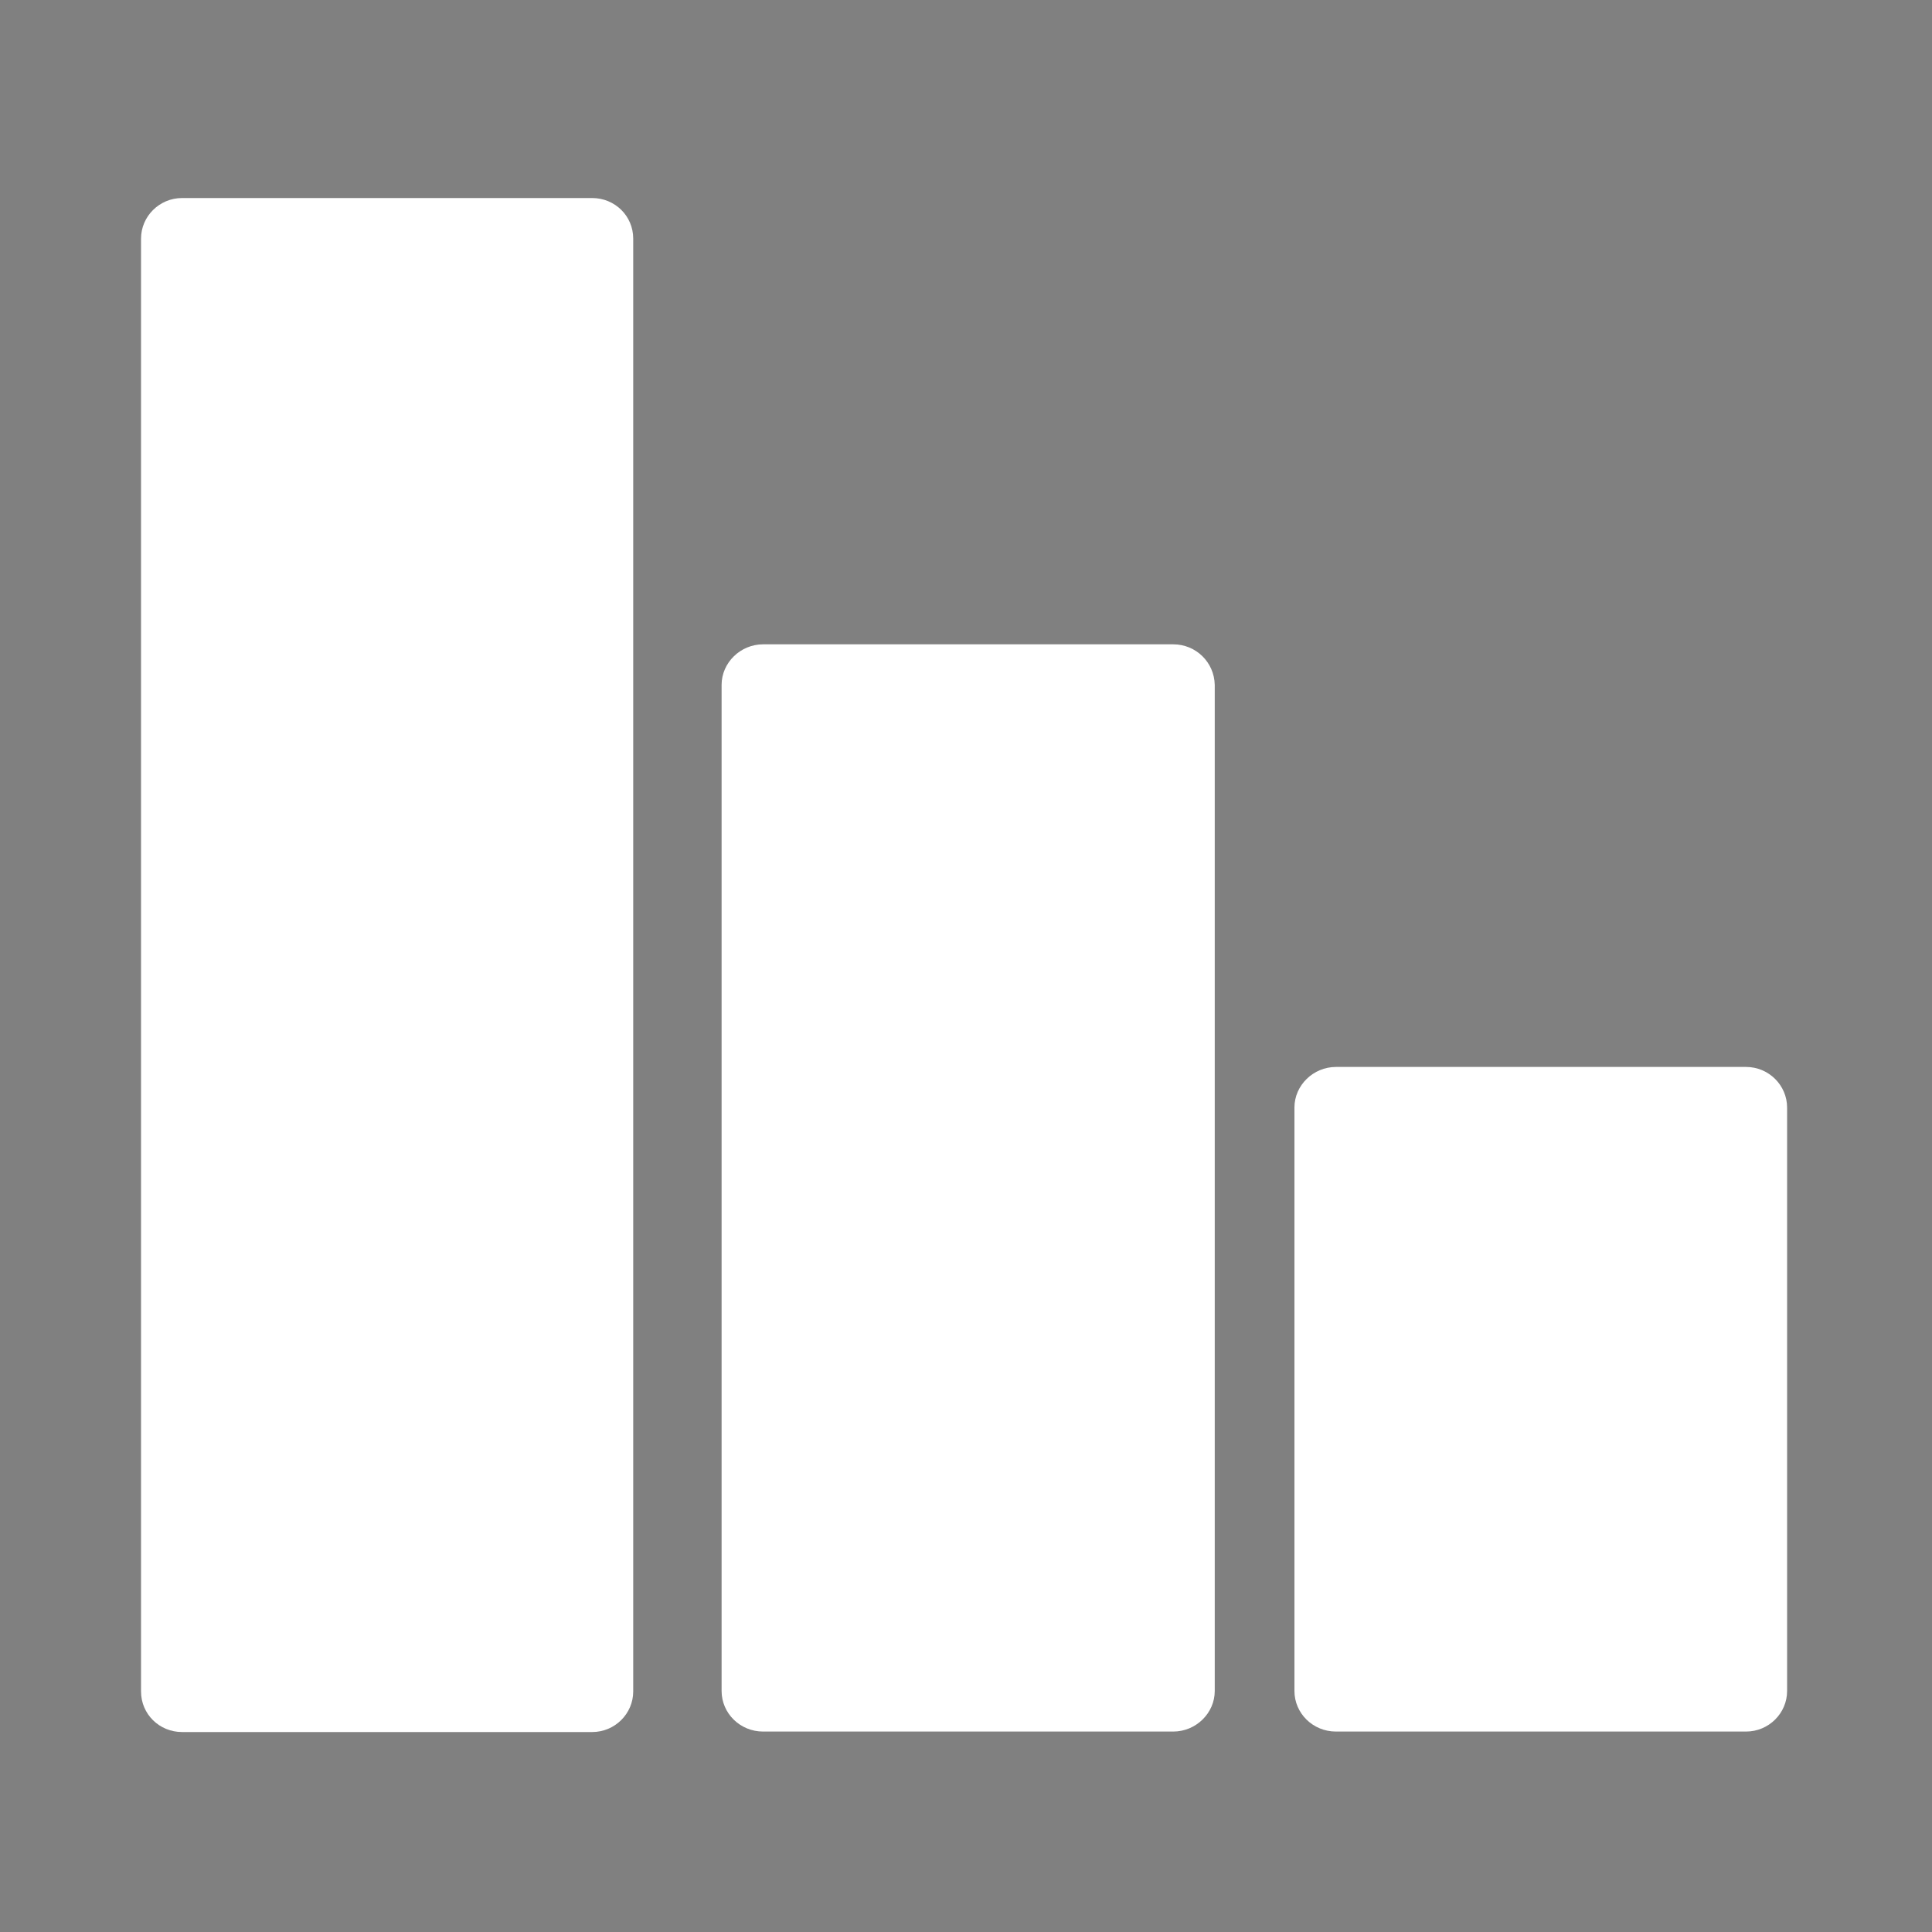
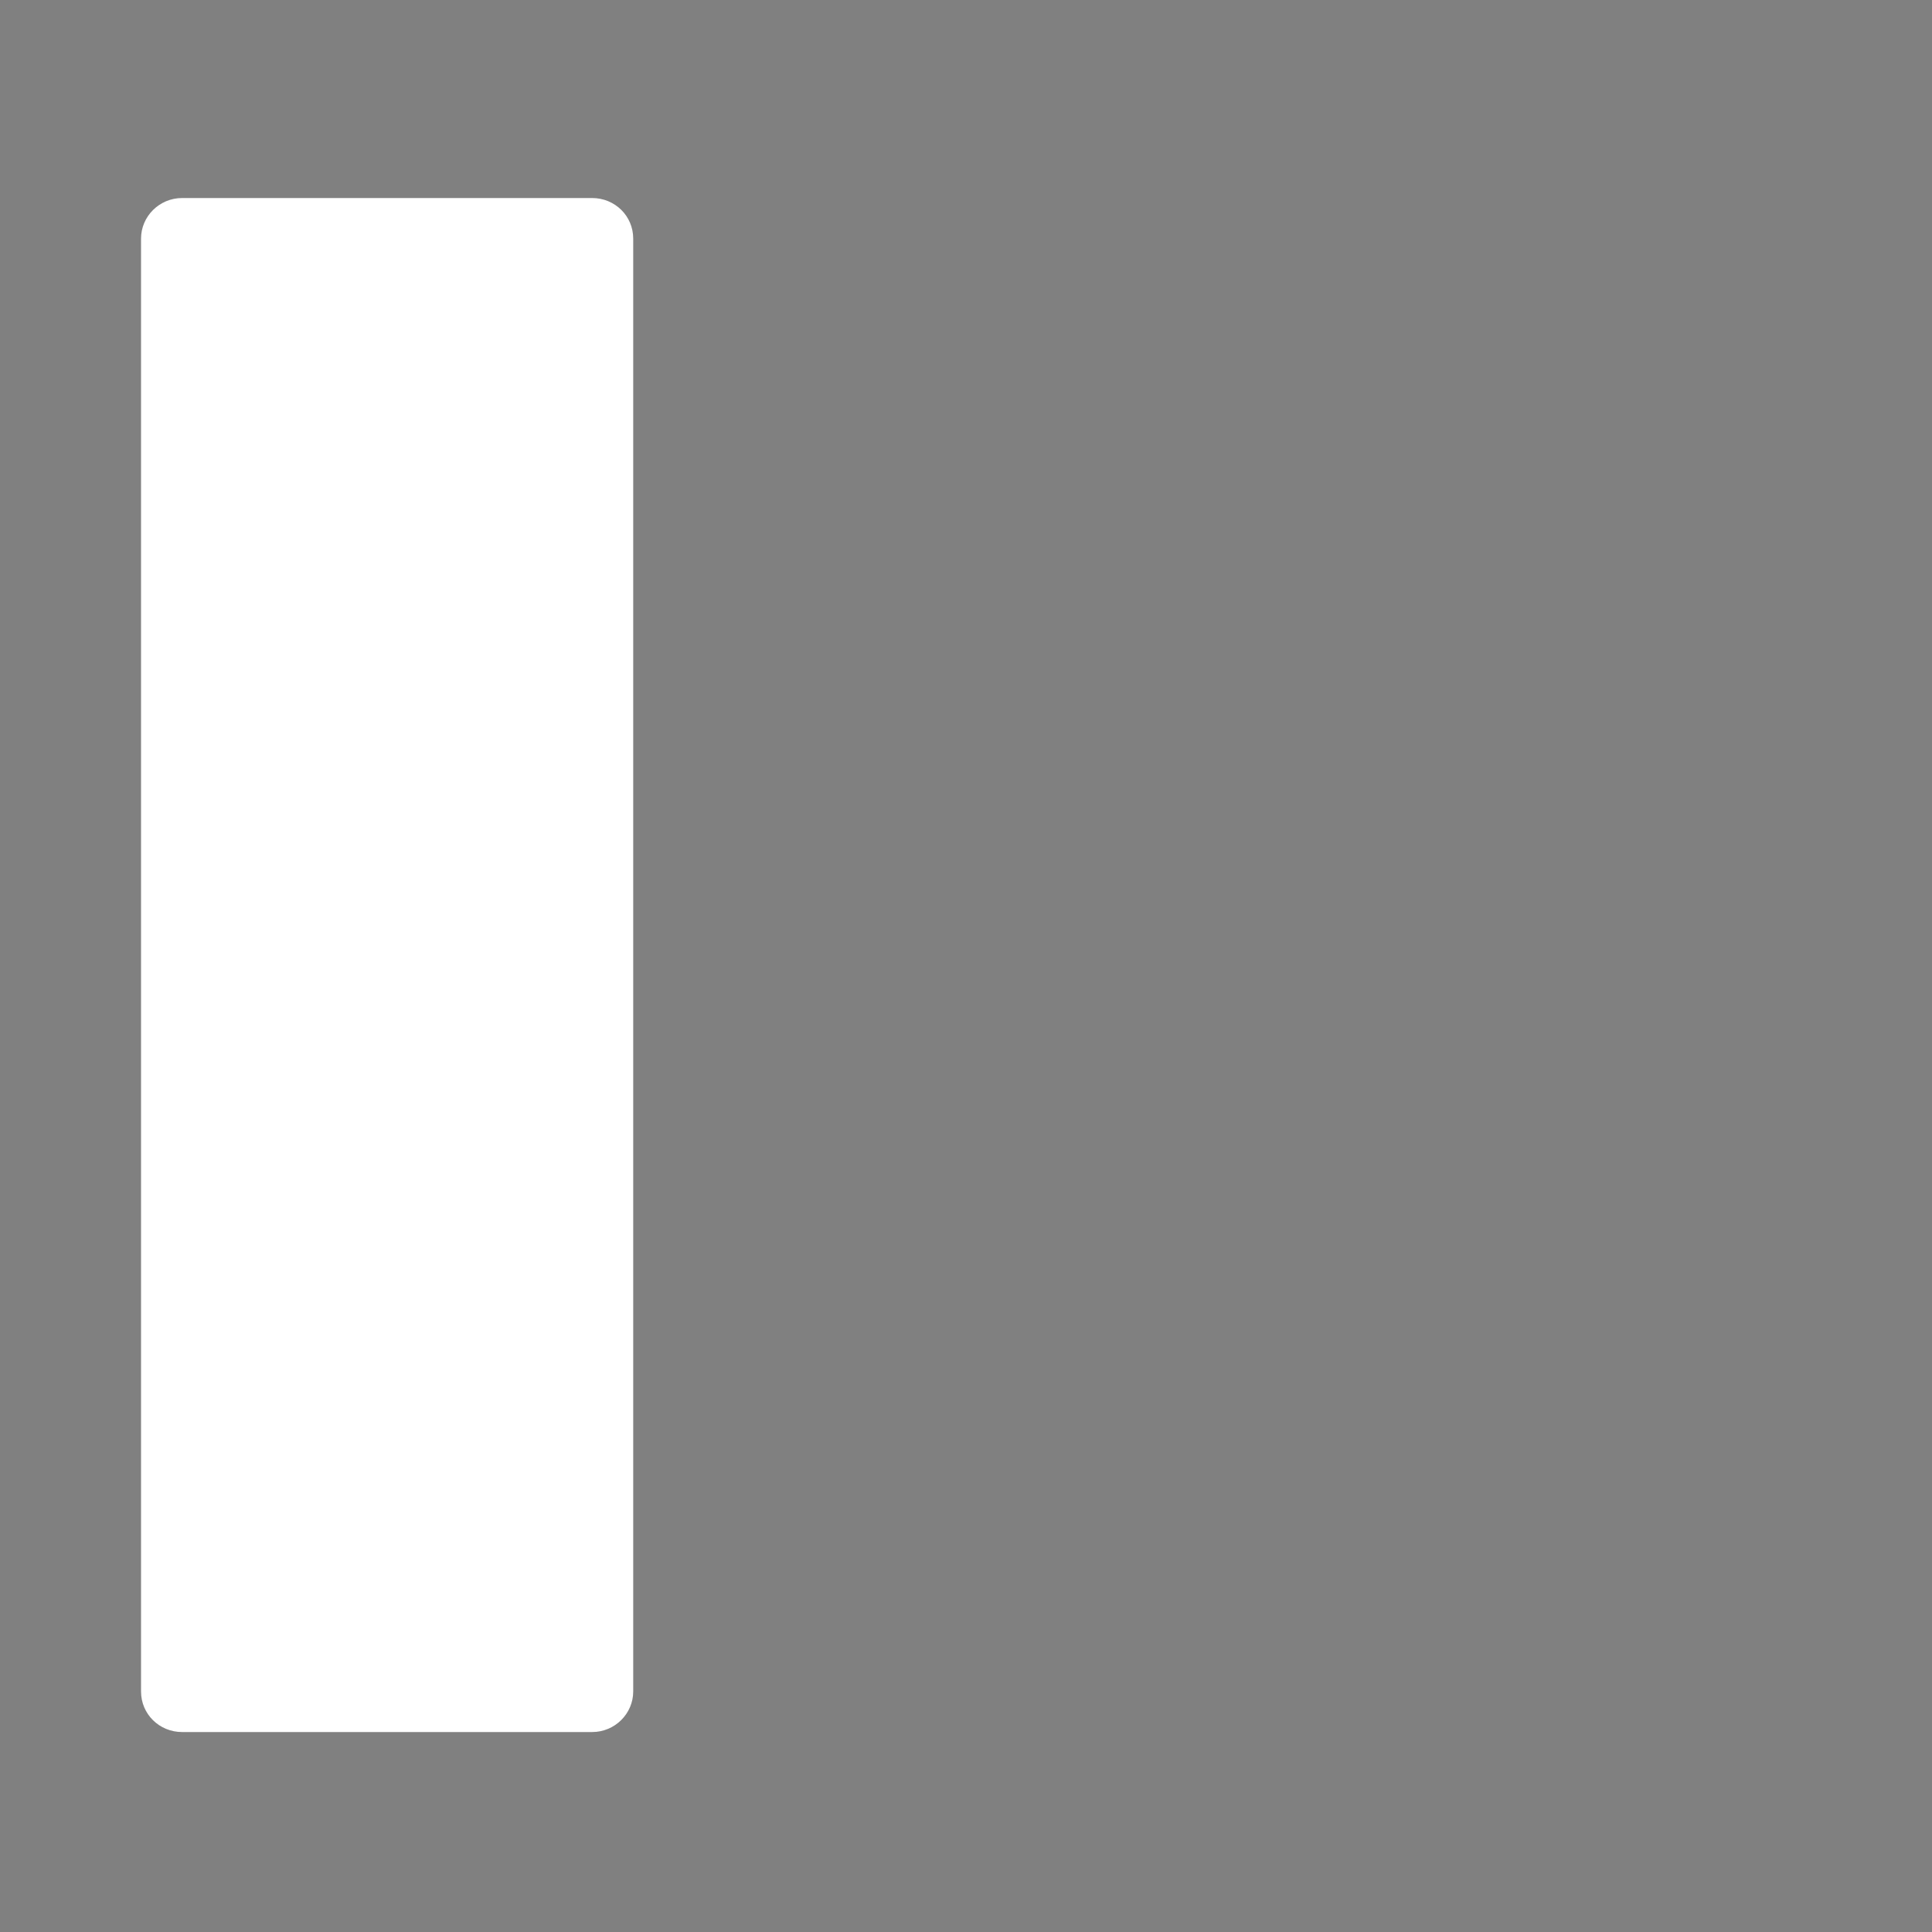
<svg xmlns="http://www.w3.org/2000/svg" t="1705474110623" class="icon" viewBox="0 0 1024 1024" version="1.1" p-id="9911" width="200" height="200">
  <rect x="0" y="0" width="1024" height="1024" fill="#808080" stroke="none" />
-   <path d="M729.856 608.768h173.568v265.984h-173.568z" p-id="9912" />
-   <path d="M925.44 565.504h-217.344c-12.032 0-22.016 9.728-22.016 21.504v309.248c0 11.776 9.728 21.504 22.016 21.504h217.344c12.032 0 21.76-9.728 21.76-21.504V587.008c0-11.776-9.728-21.504-21.76-21.504zM426.24 384.512h173.568v490.24h-173.568z" fill="#fff" p-id="9913" />
-   <path d="M621.824 341.504H404.48c-12.032 0-22.016 9.728-22.016 21.504v533.248c0 11.776 9.728 21.504 22.016 21.504h217.344c12.032 0 22.016-9.728 22.016-21.504V363.008c-0.256-12.032-9.984-21.504-22.016-21.504zM291.84 875.008H118.272v-727.04H291.84v727.04z" fill="#fff" p-id="9914" />
  <path d="M313.856 104.96H96.512c-12.032 0-21.76 9.728-21.76 21.504v770.048c0 12.032 9.728 21.504 21.76 21.504h217.344c12.032 0 21.76-9.728 21.76-21.504V126.464c0-12.032-9.728-21.504-21.76-21.504z" fill="#fff" p-id="9915" />
</svg>